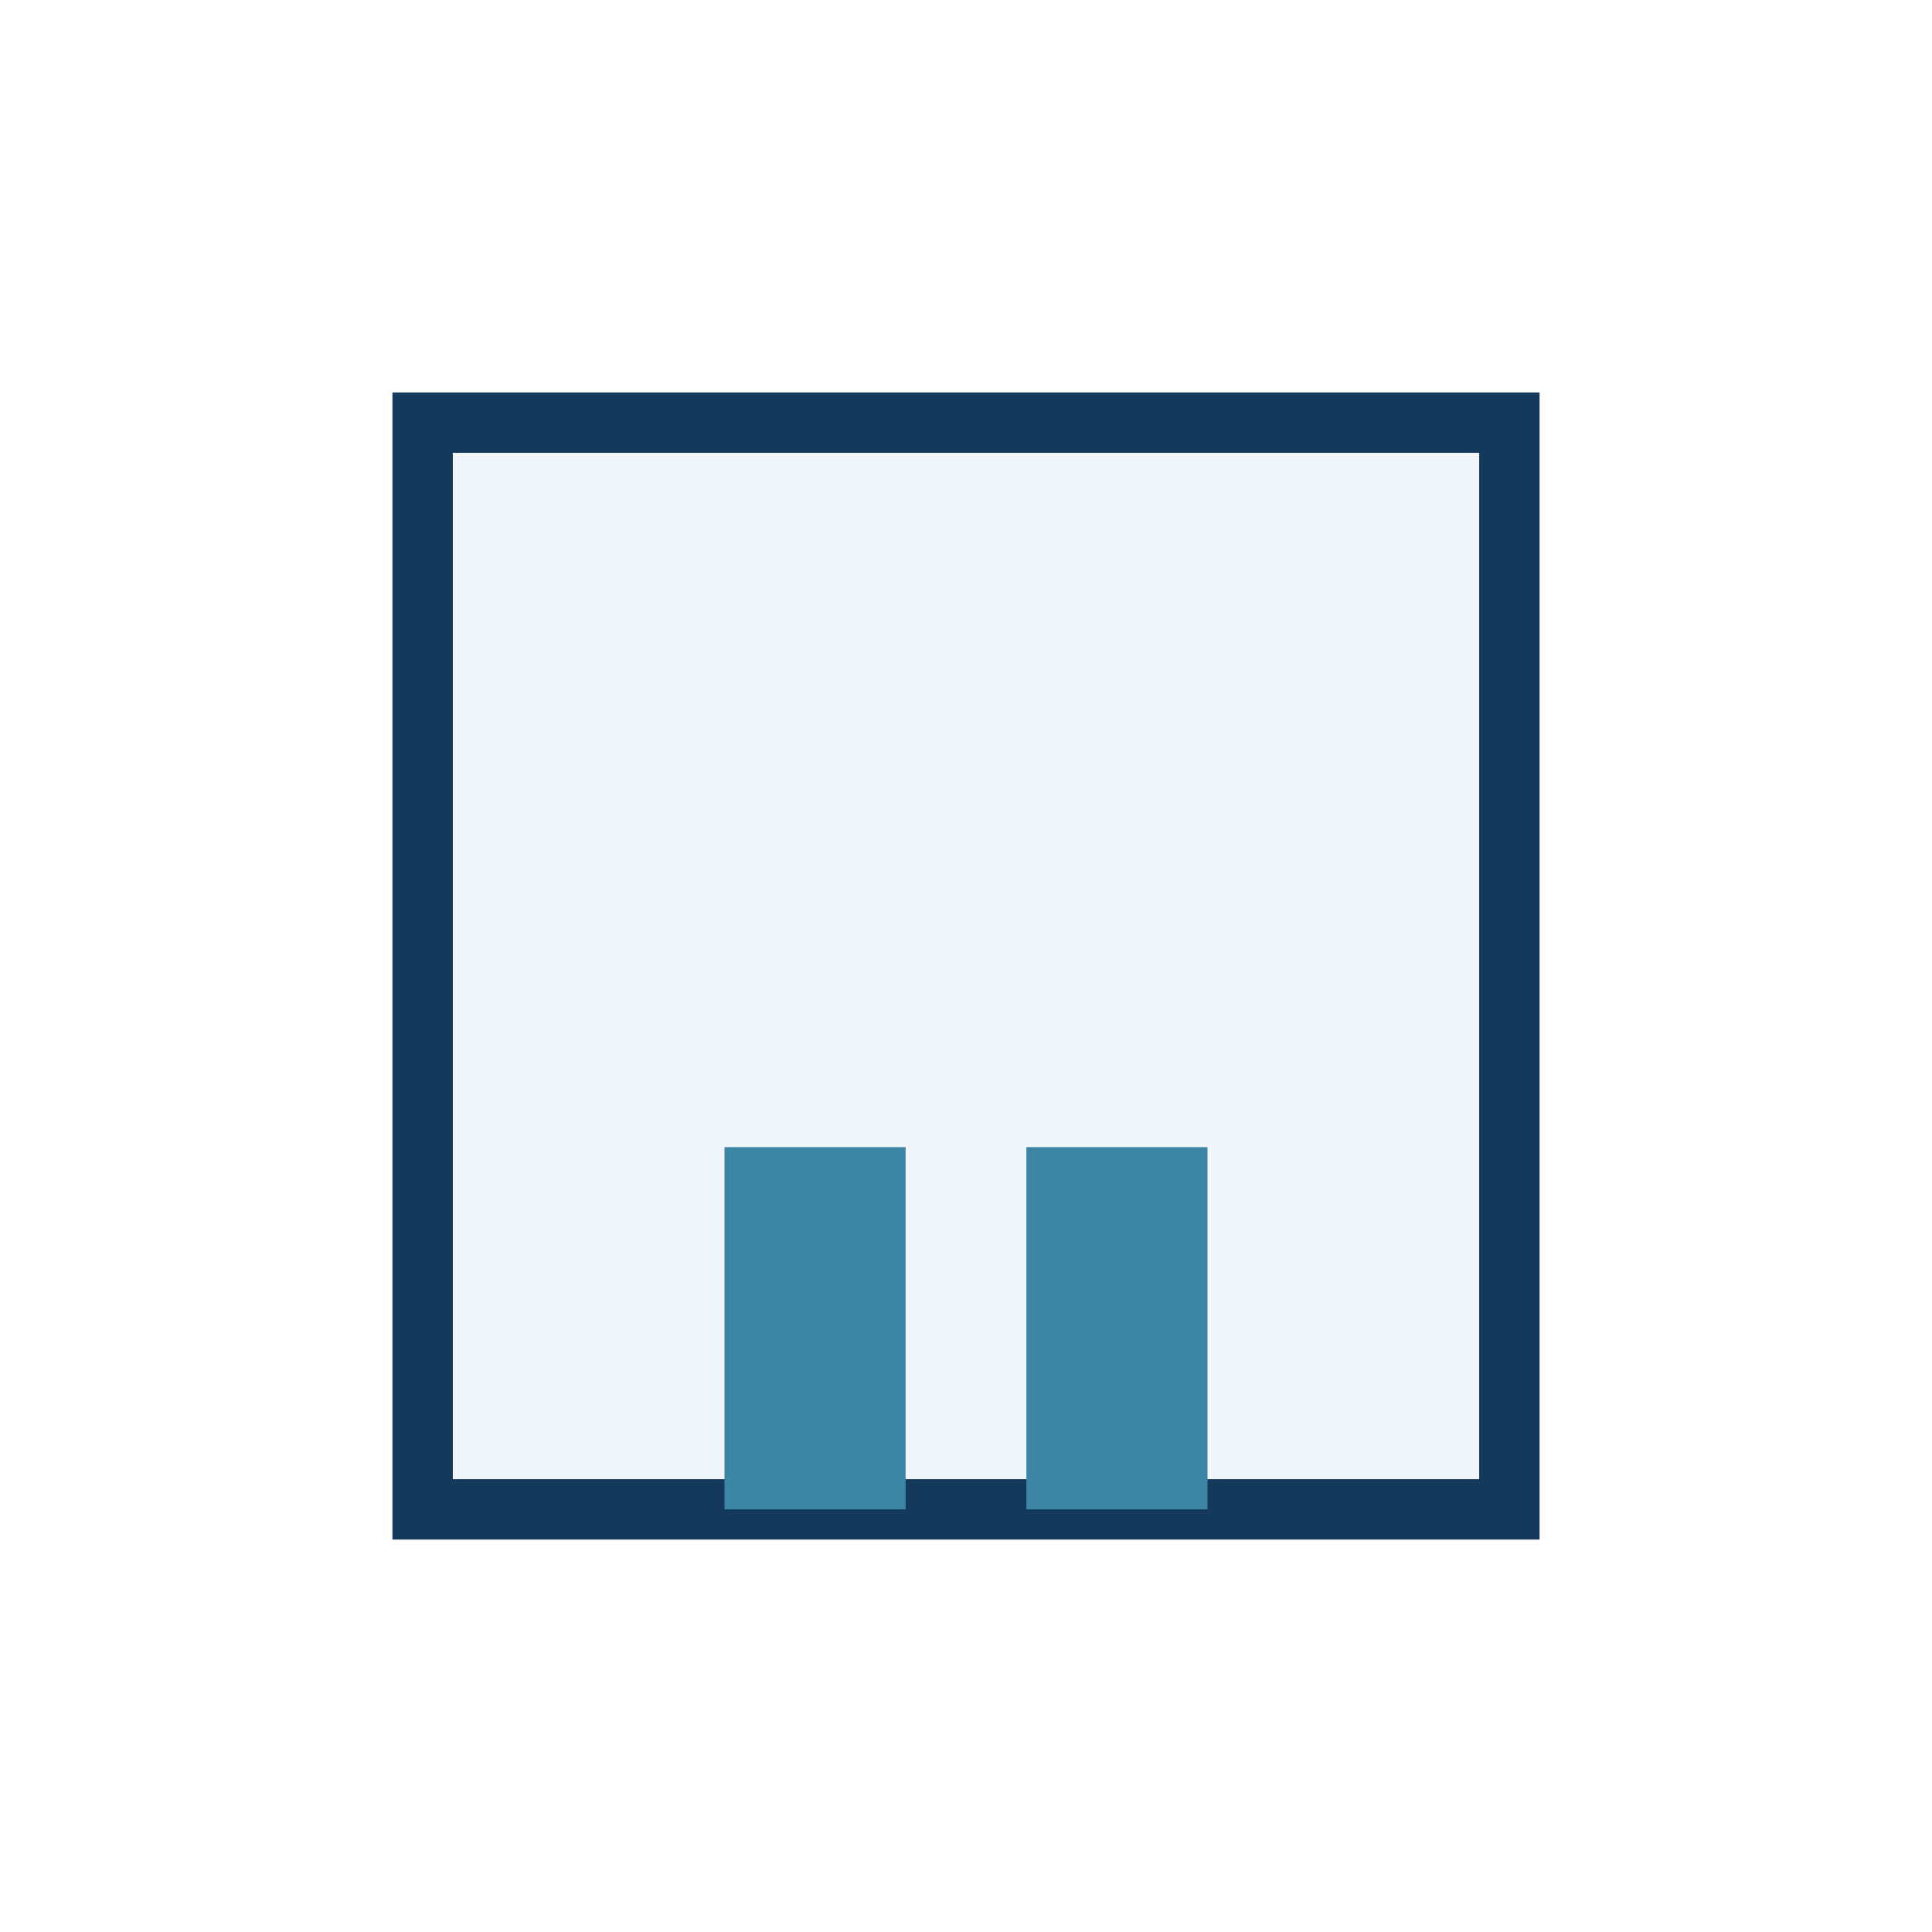
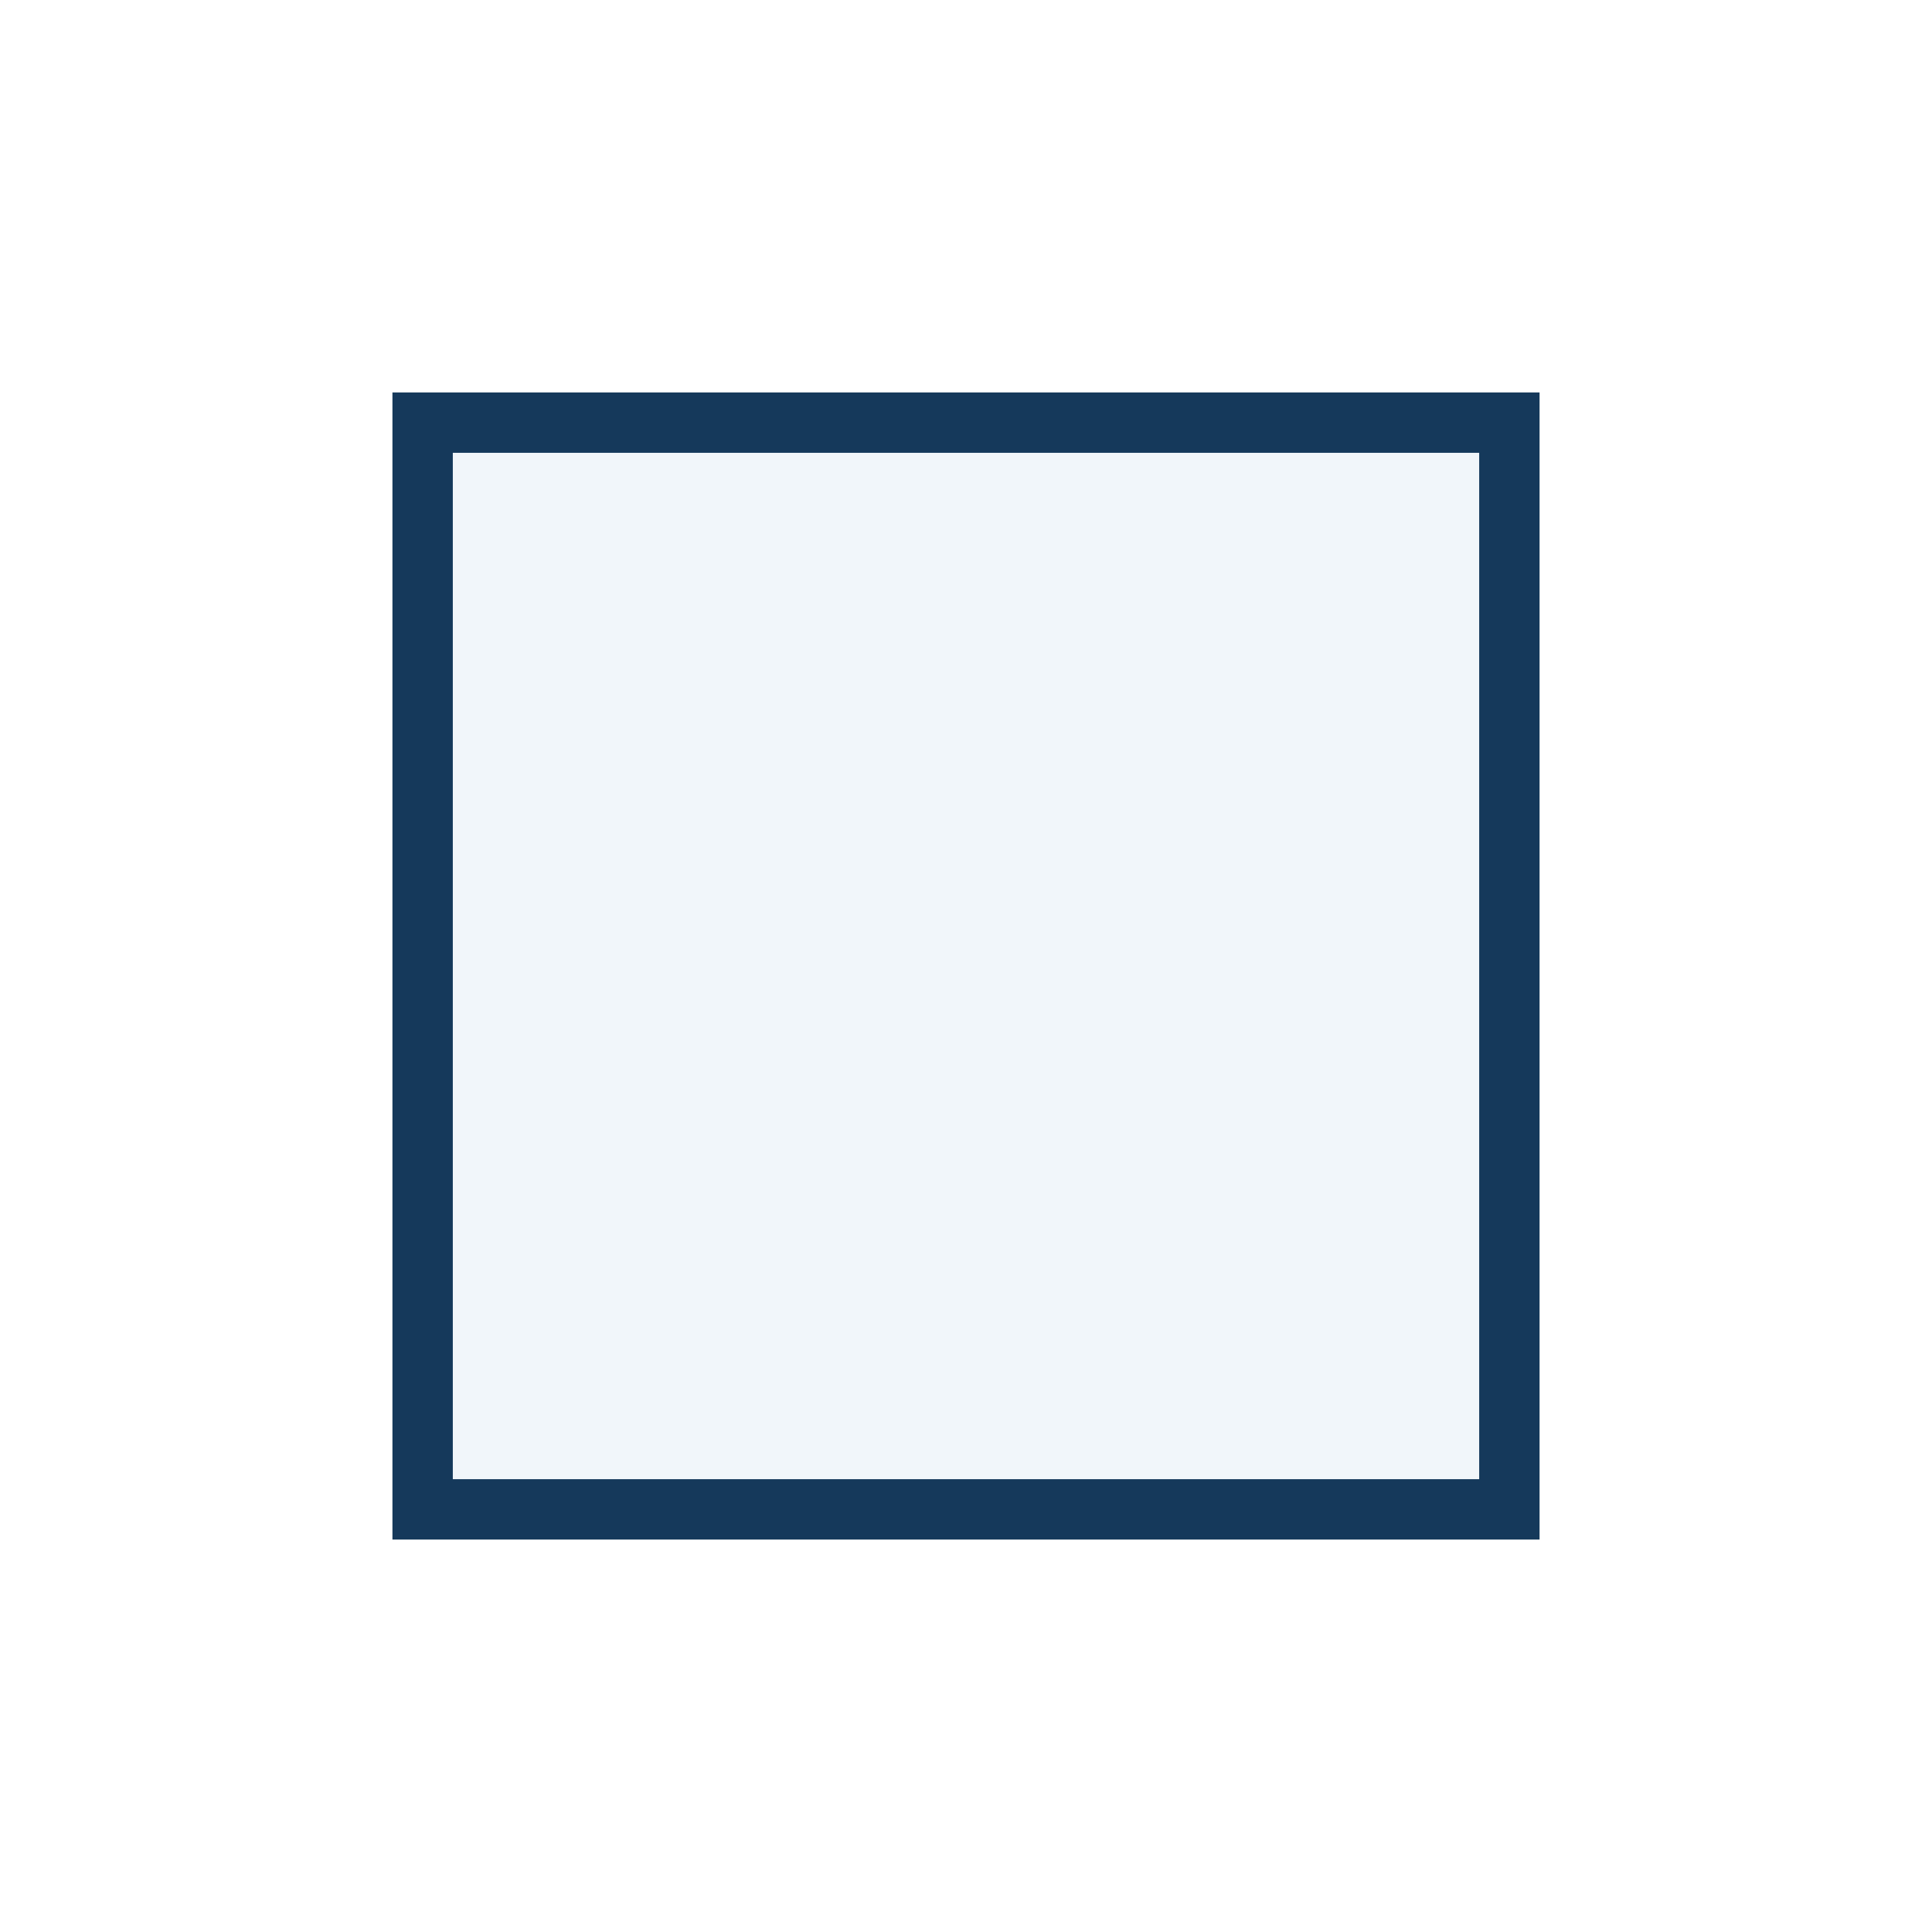
<svg xmlns="http://www.w3.org/2000/svg" width="32" height="32" viewBox="0 0 32 32">
  <rect x="7" y="7" width="18" height="18" fill="#F1F6FA" stroke="#15395B" />
-   <rect x="12" y="19" width="3" height="6" fill="#3C85A5" />
-   <rect x="17" y="19" width="3" height="6" fill="#3C85A5" />
</svg>